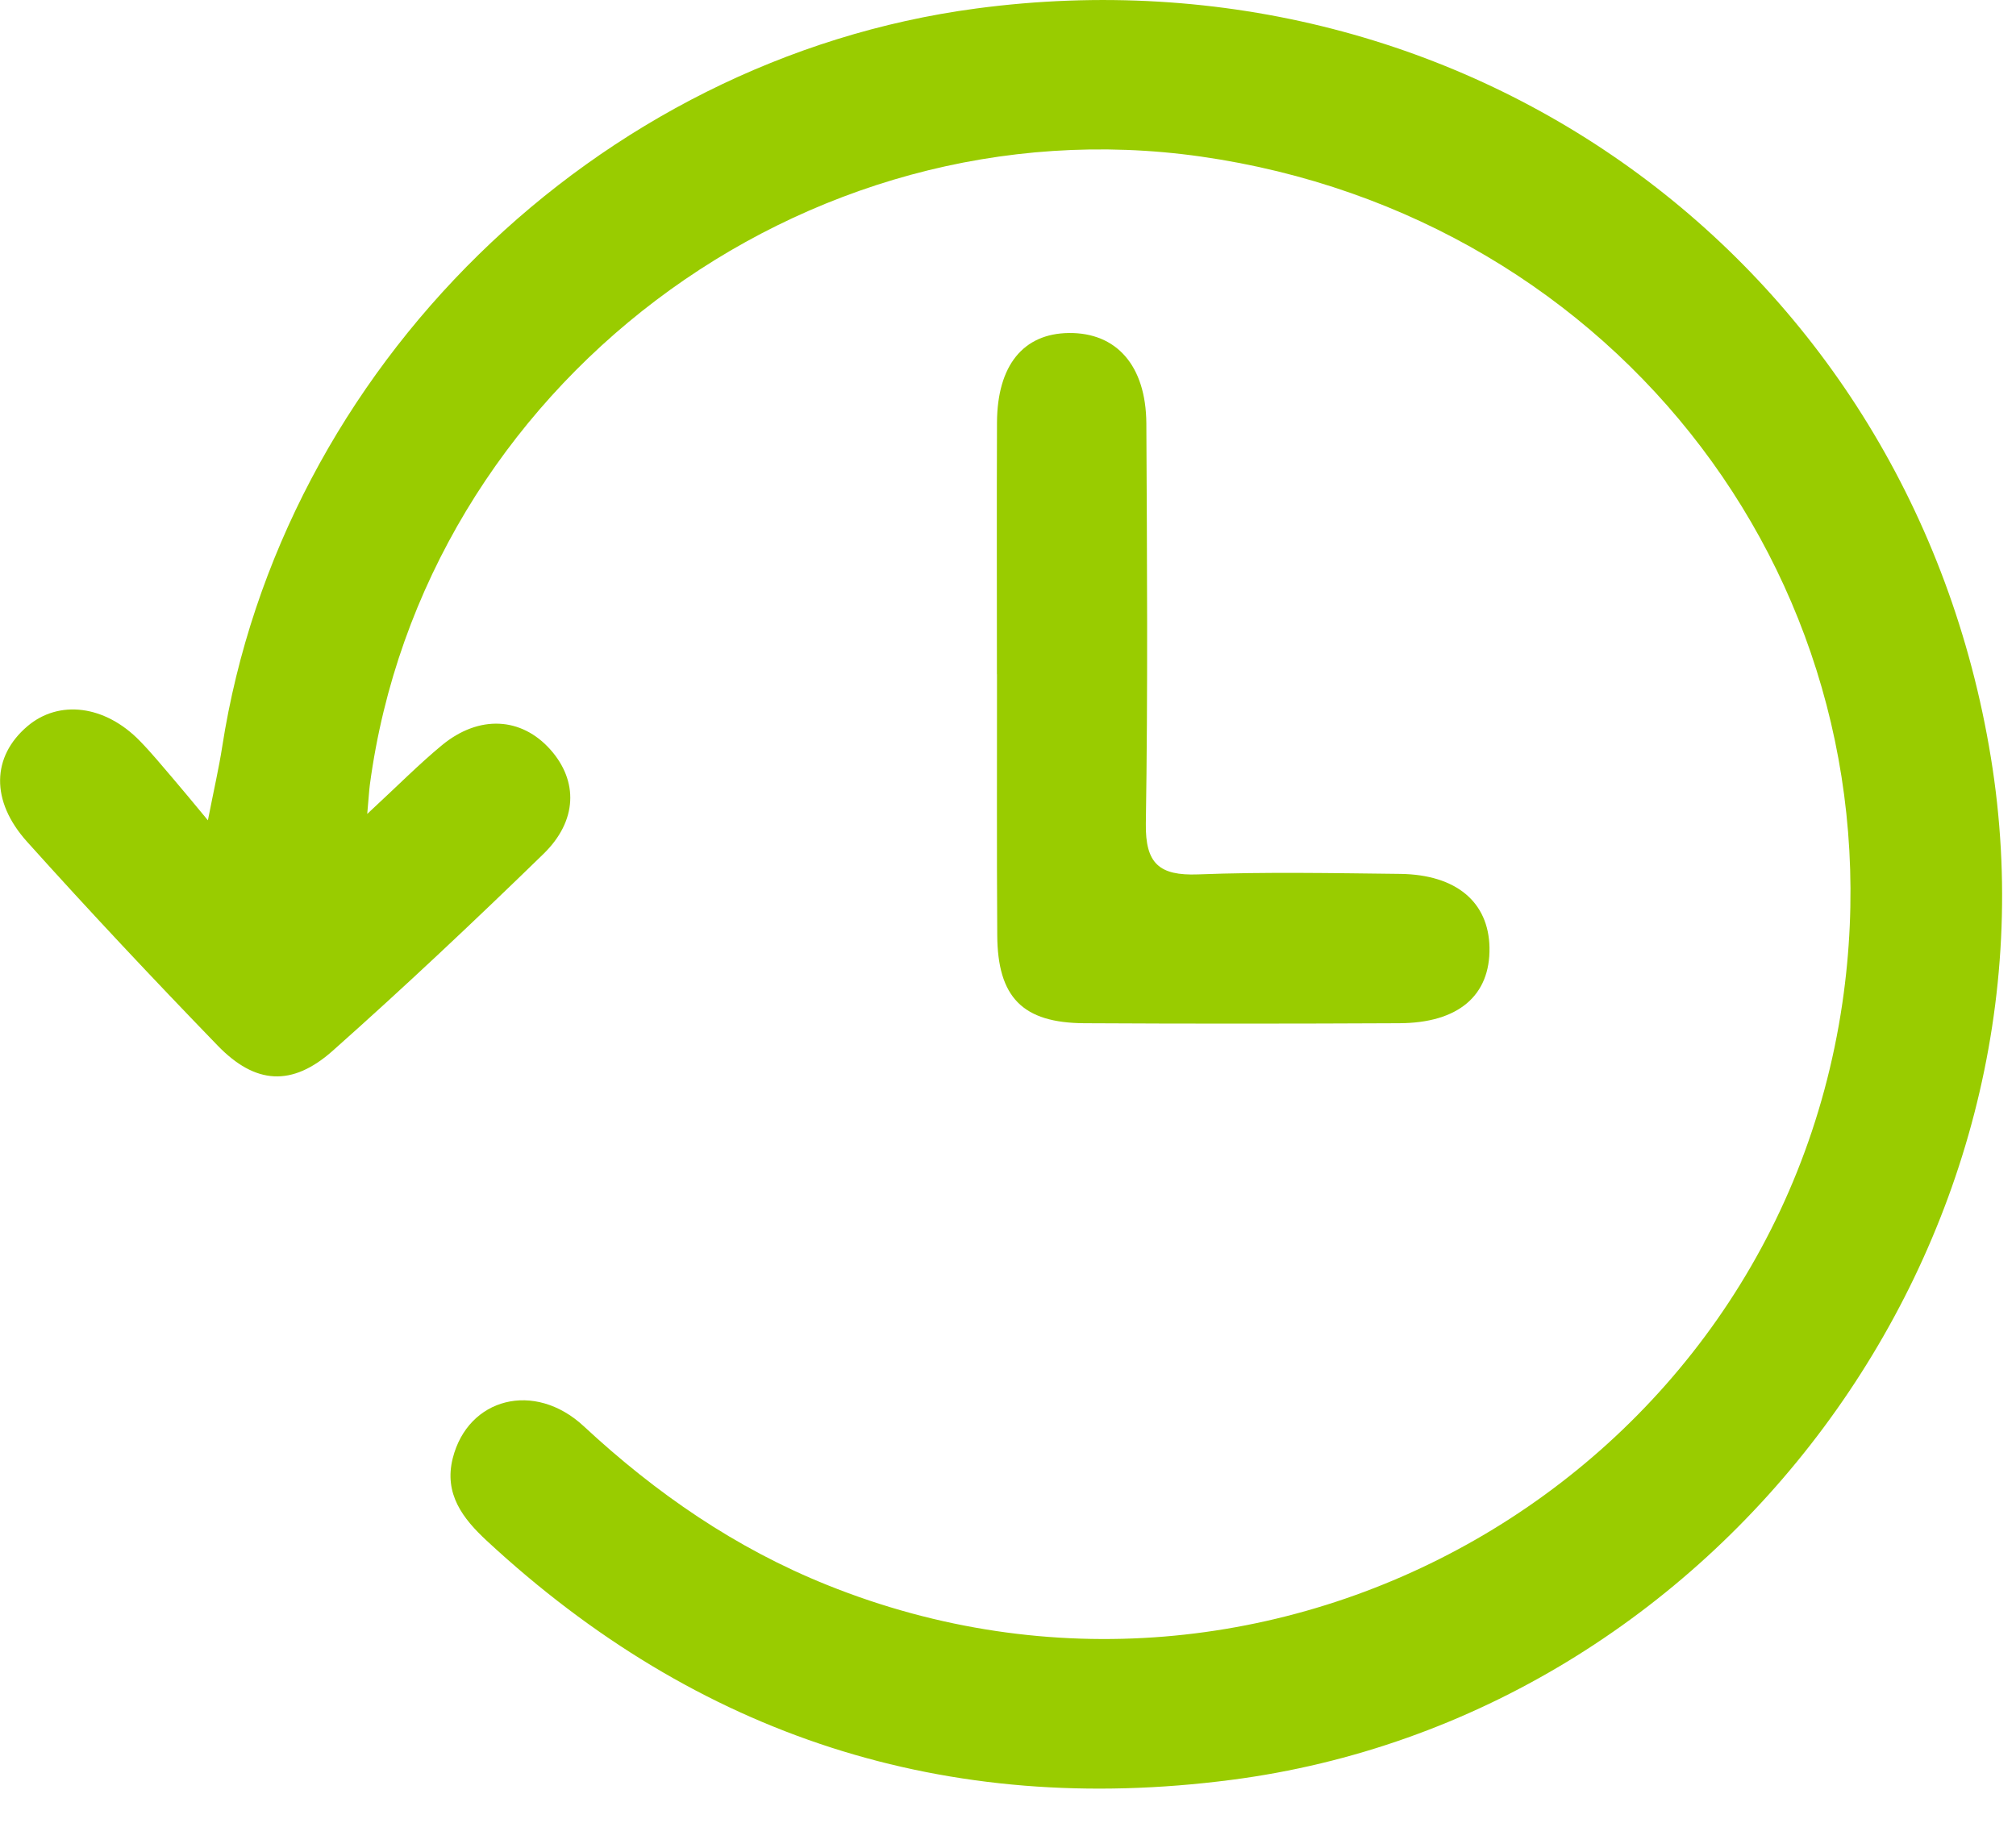
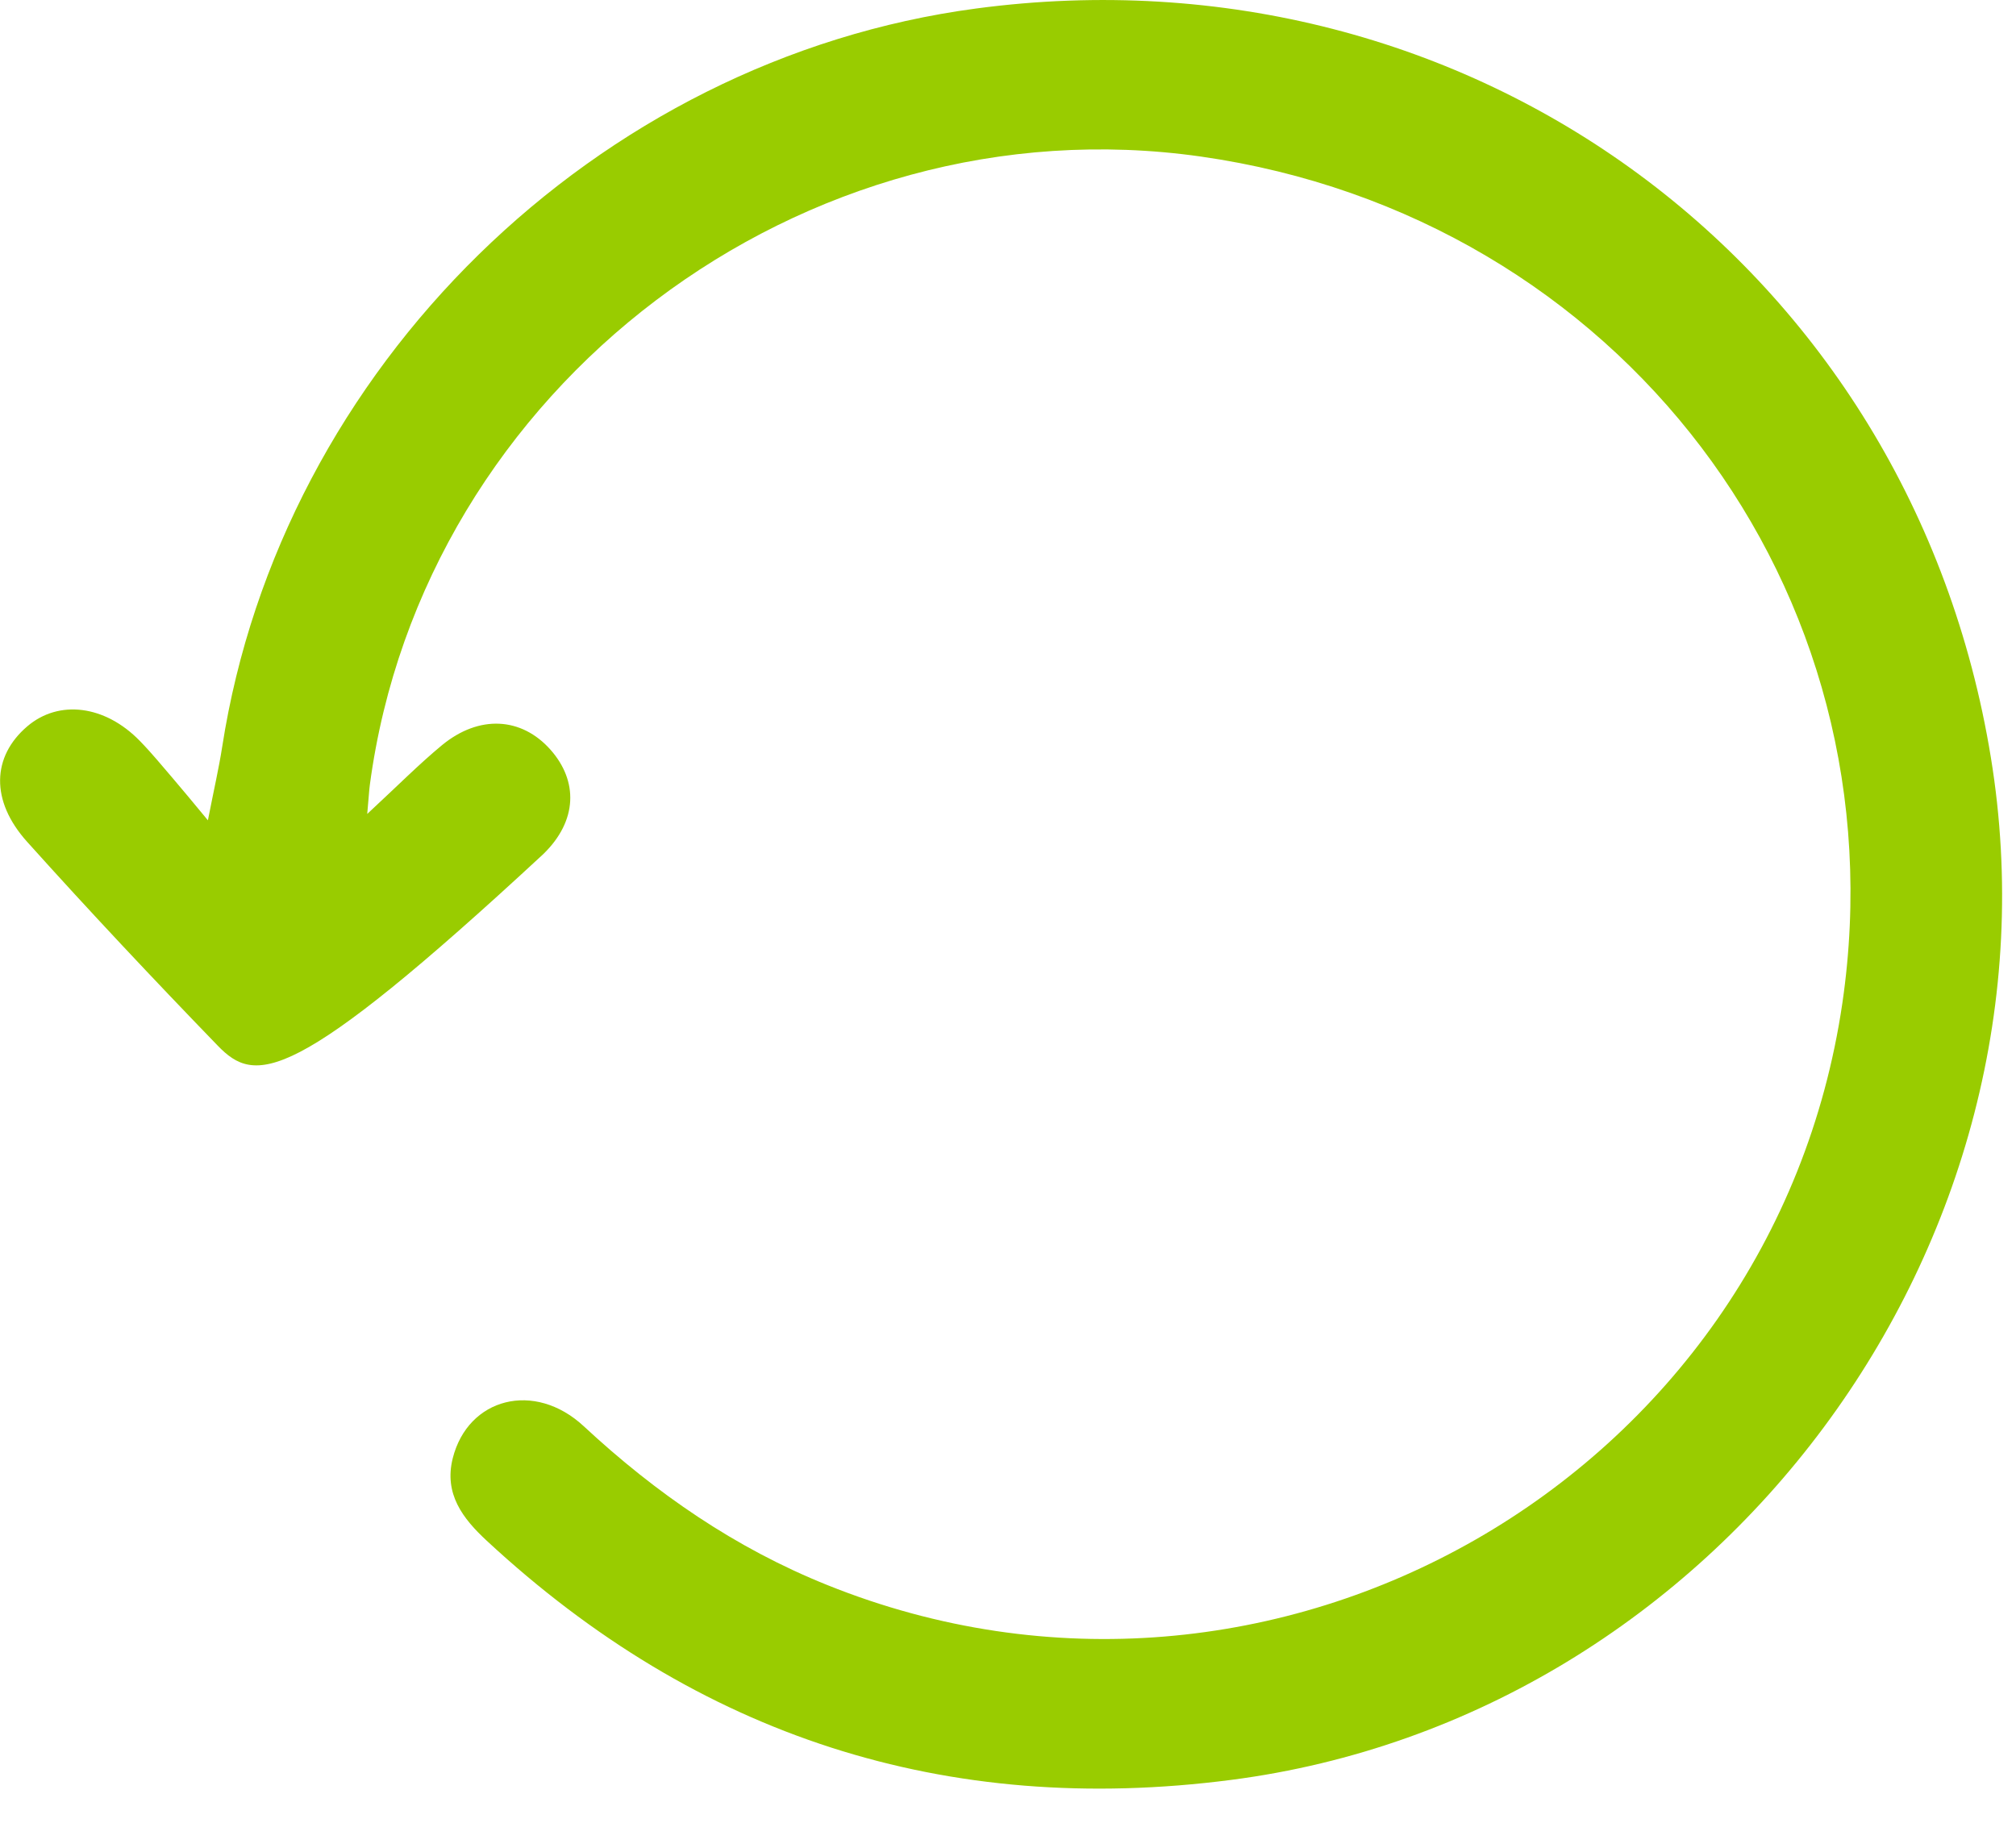
<svg xmlns="http://www.w3.org/2000/svg" width="24" height="22" viewBox="0 0 24 22" fill="none">
  <g clip-path="url(#clip0_345_189)">
-     <path d="M4.372 9.691C4.739 9.351 4.989 9.098 5.261 8.873C5.704 8.508 6.208 8.538 6.553 8.926C6.884 9.299 6.877 9.773 6.467 10.17C5.648 10.967 4.815 11.752 3.962 12.51C3.476 12.942 3.039 12.912 2.591 12.449C1.821 11.653 1.062 10.846 0.323 10.023C-0.118 9.533 -0.095 9.006 0.325 8.648C0.701 8.327 1.25 8.395 1.665 8.822C1.802 8.962 1.927 9.115 2.055 9.264C2.171 9.399 2.283 9.536 2.475 9.767C2.549 9.39 2.606 9.143 2.645 8.893C3.345 4.38 7.098 0.703 11.623 0.101C17.512 -0.683 22.75 3.184 23.701 9.02C24.646 14.808 20.465 20.439 14.659 21.192C11.261 21.633 8.306 20.674 5.795 18.345C5.51 18.081 5.283 17.787 5.39 17.362C5.572 16.643 6.363 16.437 6.949 16.981C7.809 17.78 8.755 18.433 9.848 18.872C15.154 21.008 21.103 17.6 21.933 11.943C22.653 7.026 19.281 2.575 14.296 1.864C9.559 1.189 5.036 4.607 4.403 9.344C4.394 9.411 4.391 9.48 4.372 9.689V9.691Z" fill="#99cc00" />
-     <path d="M11.868 8.028C11.868 7.029 11.865 6.029 11.869 5.029C11.873 4.35 12.182 3.971 12.725 3.965C13.291 3.959 13.642 4.352 13.647 5.04C13.655 6.629 13.666 8.216 13.641 9.805C13.634 10.283 13.8 10.428 14.262 10.411C15.064 10.38 15.868 10.396 16.671 10.405C17.337 10.414 17.722 10.741 17.732 11.282C17.742 11.854 17.361 12.181 16.656 12.183C15.407 12.189 14.157 12.19 12.908 12.183C12.174 12.179 11.876 11.875 11.872 11.134C11.865 10.1 11.87 9.064 11.869 8.029L11.868 8.028Z" fill="#99cc00" />
+     <path d="M4.372 9.691C4.739 9.351 4.989 9.098 5.261 8.873C5.704 8.508 6.208 8.538 6.553 8.926C6.884 9.299 6.877 9.773 6.467 10.17C3.476 12.942 3.039 12.912 2.591 12.449C1.821 11.653 1.062 10.846 0.323 10.023C-0.118 9.533 -0.095 9.006 0.325 8.648C0.701 8.327 1.25 8.395 1.665 8.822C1.802 8.962 1.927 9.115 2.055 9.264C2.171 9.399 2.283 9.536 2.475 9.767C2.549 9.39 2.606 9.143 2.645 8.893C3.345 4.38 7.098 0.703 11.623 0.101C17.512 -0.683 22.75 3.184 23.701 9.02C24.646 14.808 20.465 20.439 14.659 21.192C11.261 21.633 8.306 20.674 5.795 18.345C5.51 18.081 5.283 17.787 5.39 17.362C5.572 16.643 6.363 16.437 6.949 16.981C7.809 17.78 8.755 18.433 9.848 18.872C15.154 21.008 21.103 17.6 21.933 11.943C22.653 7.026 19.281 2.575 14.296 1.864C9.559 1.189 5.036 4.607 4.403 9.344C4.394 9.411 4.391 9.48 4.372 9.689V9.691Z" fill="#99cc00" />
  </g>
  <defs>
    <clipPath id="clip0_345_189">
      <rect width="23.834" height="21.296" fill="white" />
    </clipPath>
  </defs>
</svg>